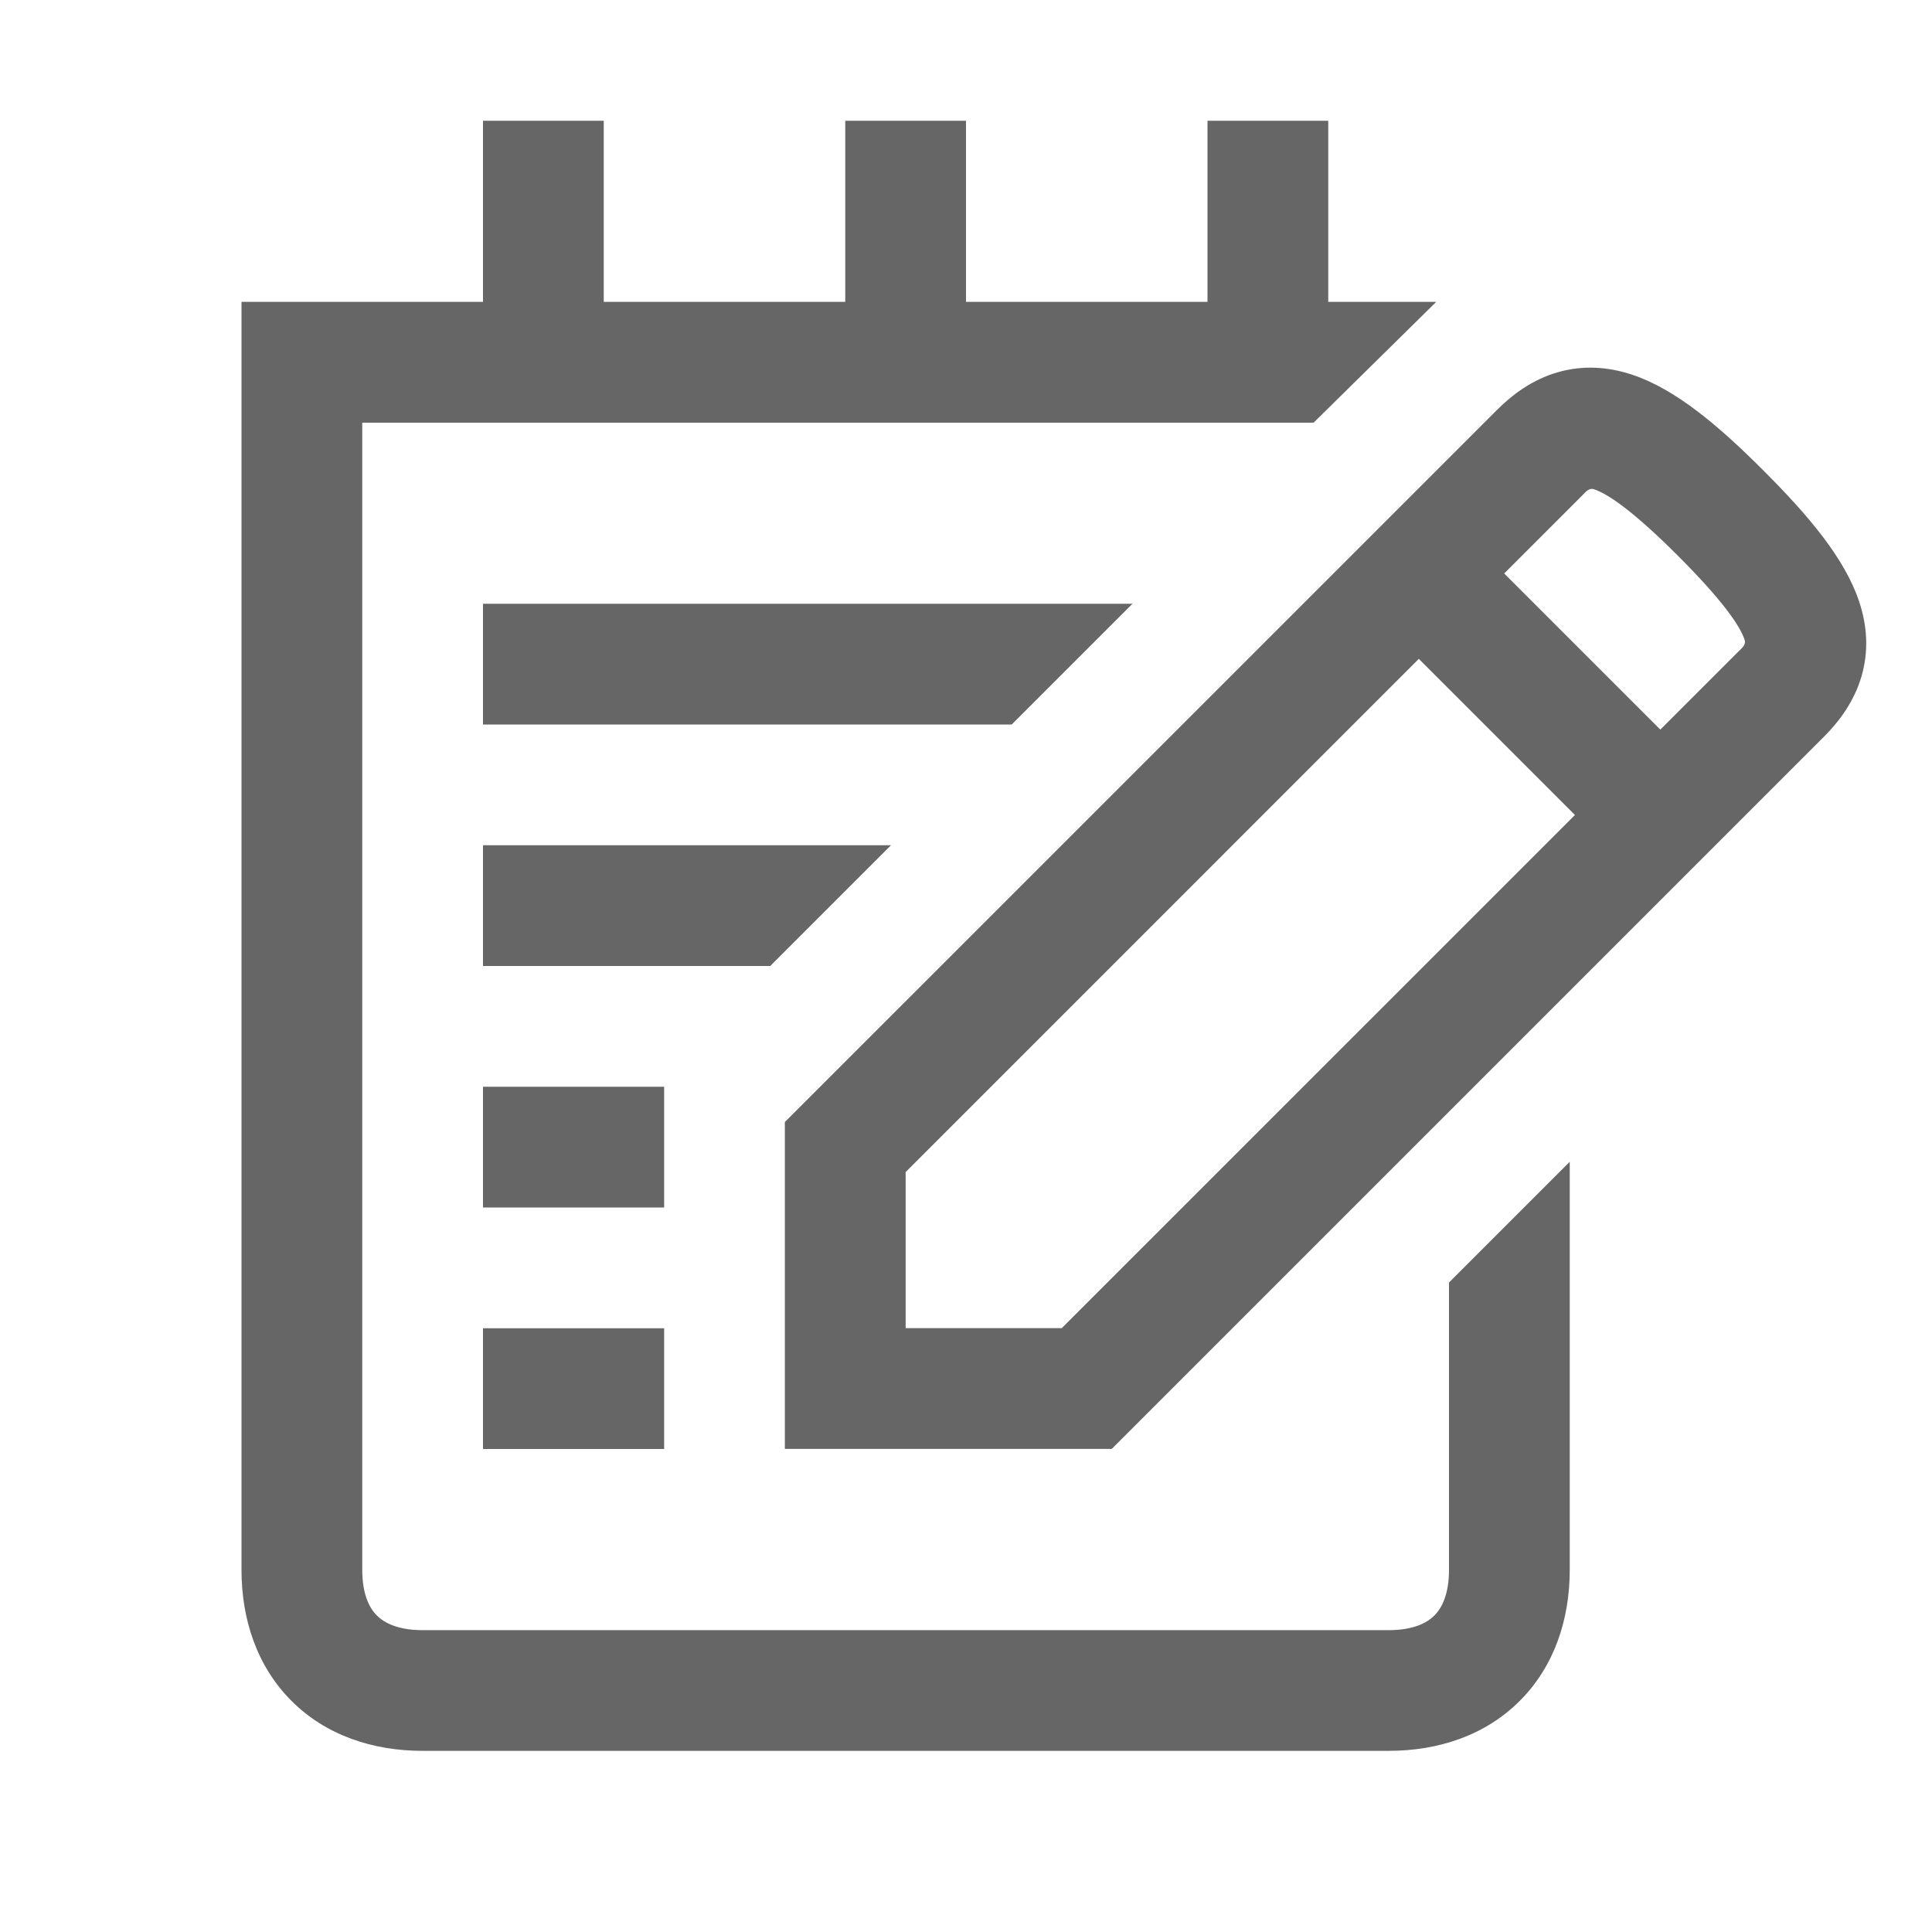
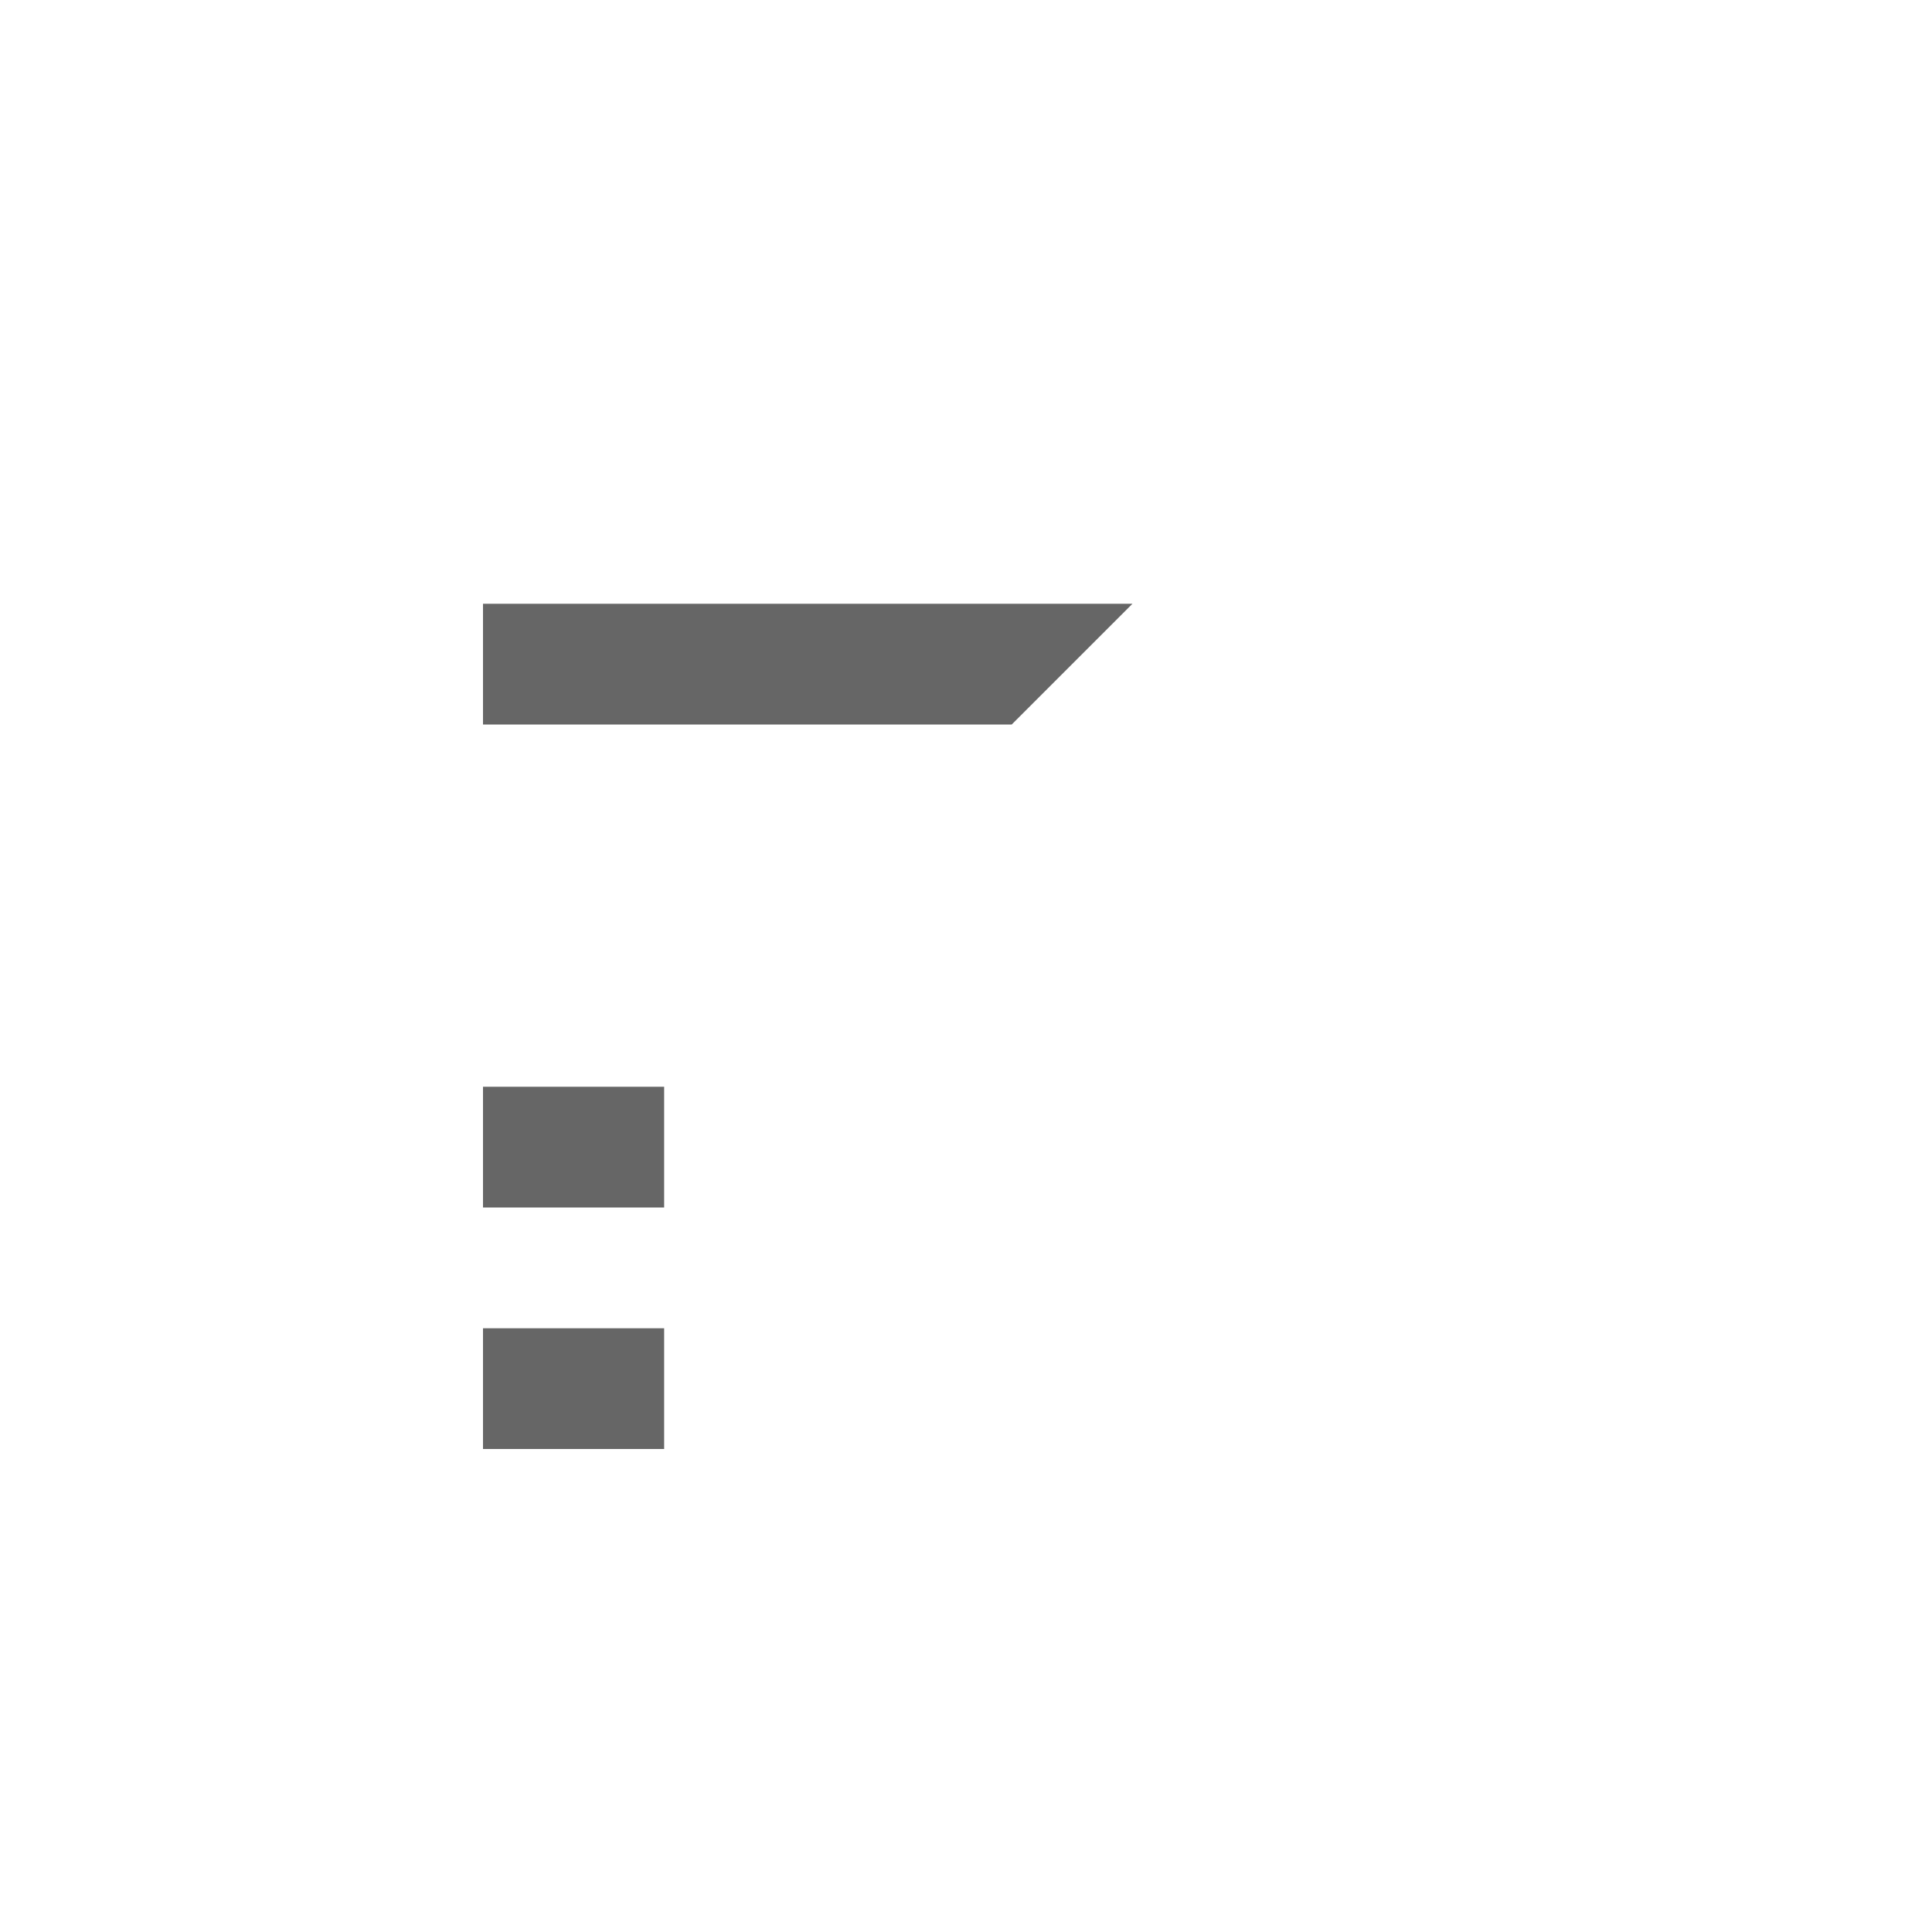
<svg xmlns="http://www.w3.org/2000/svg" width="42" height="42" viewBox="0 0 42 42" fill="none">
-   <path d="M18.375 6.562H13.125V2.625H10.5V6.562H5.25V34.125C5.25 35.209 5.588 36.227 6.337 36.976C7.086 37.725 8.103 38.062 9.188 38.062H30.188C31.271 38.062 32.289 37.725 33.038 36.976C33.787 36.227 34.125 35.209 34.125 34.125V25.256C33.221 26.16 32.339 27.043 31.514 27.867L31.5 27.881V34.125C31.5 34.669 31.339 34.963 31.182 35.12C31.026 35.276 30.731 35.438 30.188 35.438H9.188C8.644 35.438 8.349 35.276 8.193 35.12C8.036 34.963 7.875 34.669 7.875 34.125V9.188H28.557L31.223 6.562H28.875V2.625H26.25V6.562H21V2.625H18.375V6.562Z" fill="#666666" />
  <path d="M24.619 13.125H10.5V15.75H21.994L24.619 13.125Z" fill="#666666" />
-   <path d="M19.369 18.375H10.5V21H16.744L19.369 18.375Z" fill="#666666" />
  <path d="M14.438 26.25V23.625H10.5V26.25H14.438Z" fill="#666666" />
  <path d="M14.438 28.875H10.5V31.5H14.438V28.875Z" fill="#666666" />
-   <path d="M33.852 8.096C33.314 8.254 32.885 8.57 32.541 8.914L17.062 24.392V31.498H24.169L25.728 29.939C30.148 25.518 35.226 20.441 39.647 16.02C39.991 15.676 40.307 15.247 40.466 14.708C40.63 14.15 40.59 13.596 40.416 13.076C40.102 12.137 39.315 11.207 38.334 10.227C37.353 9.245 36.422 8.459 35.483 8.146C34.963 7.973 34.41 7.932 33.852 8.096ZM34.397 10.77C34.474 10.693 34.543 10.599 34.653 10.636C34.945 10.733 35.491 11.095 36.478 12.083C37.467 13.071 37.829 13.616 37.926 13.907C37.963 14.017 37.867 14.088 37.791 14.164L36.094 15.861L32.7 12.467L34.397 10.77ZM19.688 25.48L30.844 14.323L34.238 17.717L23.081 28.873H19.688V25.48Z" fill="#666666" />
</svg>